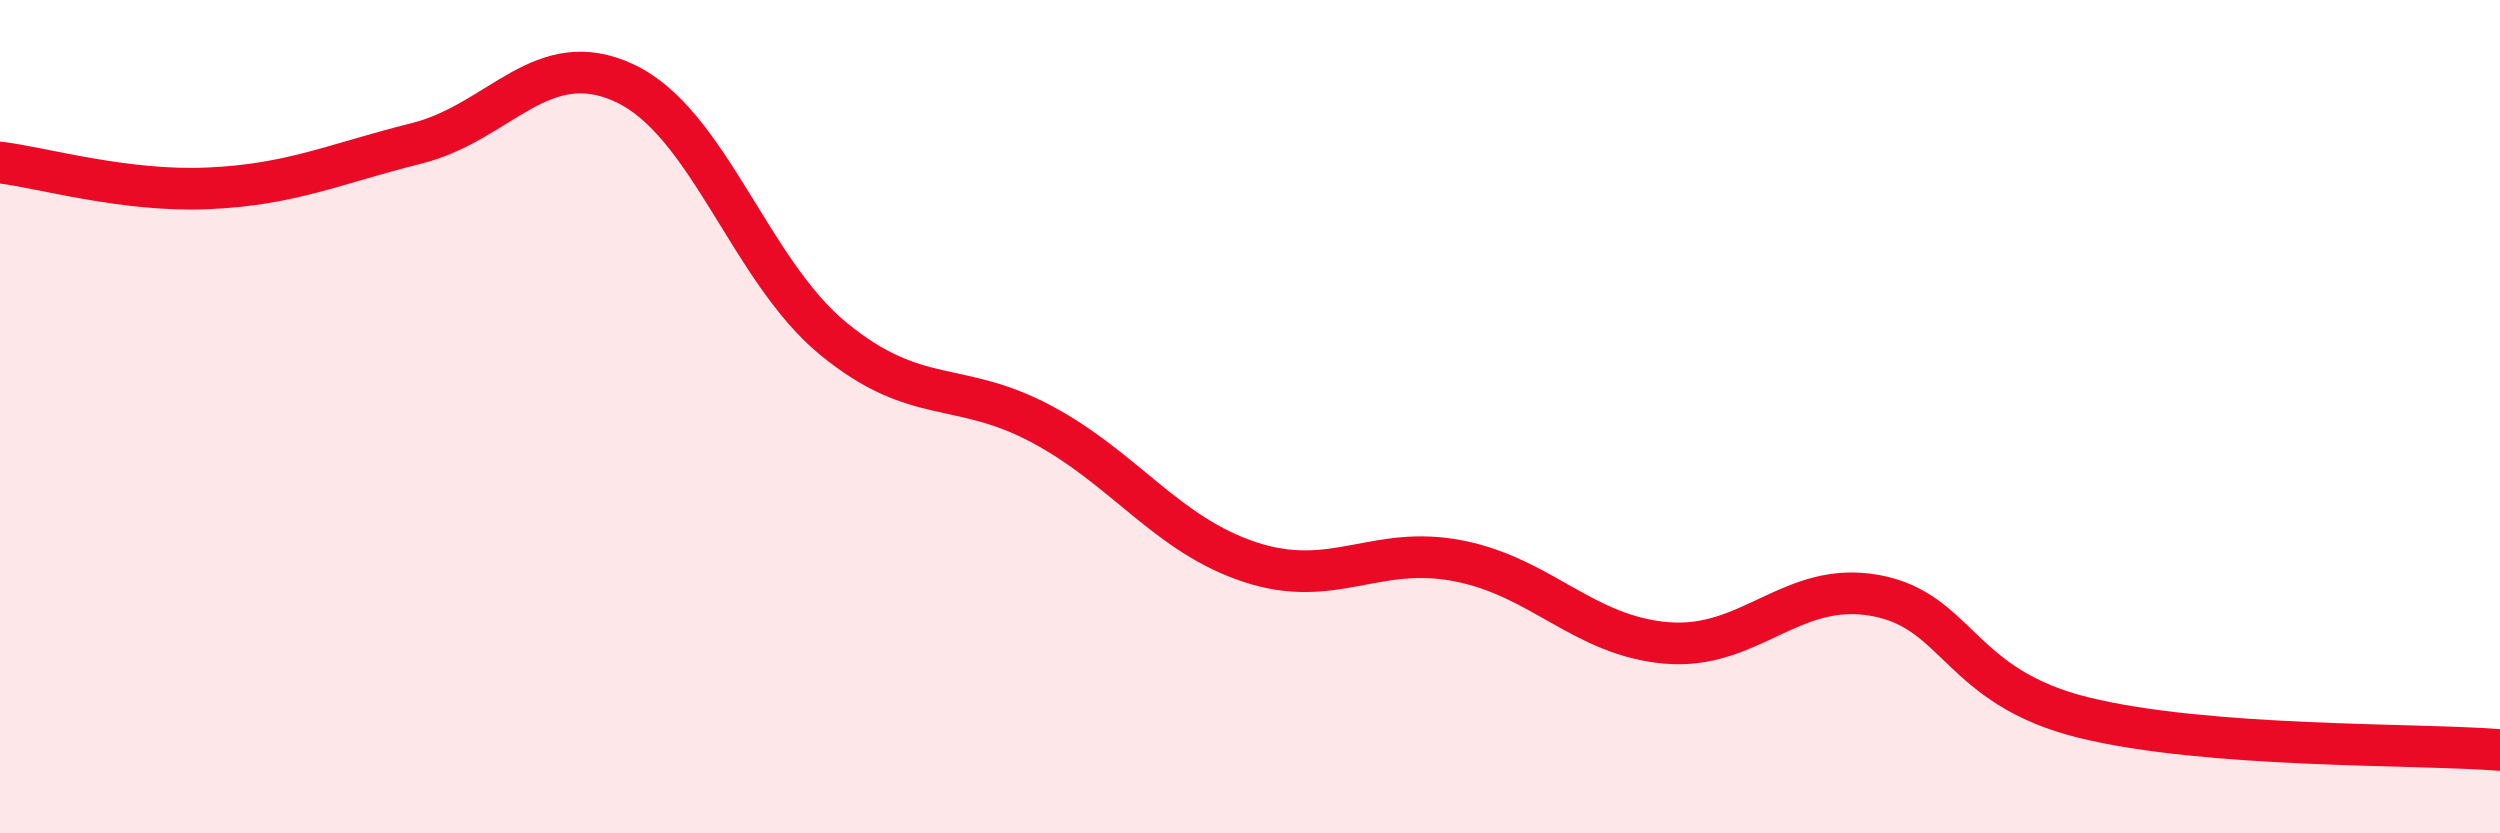
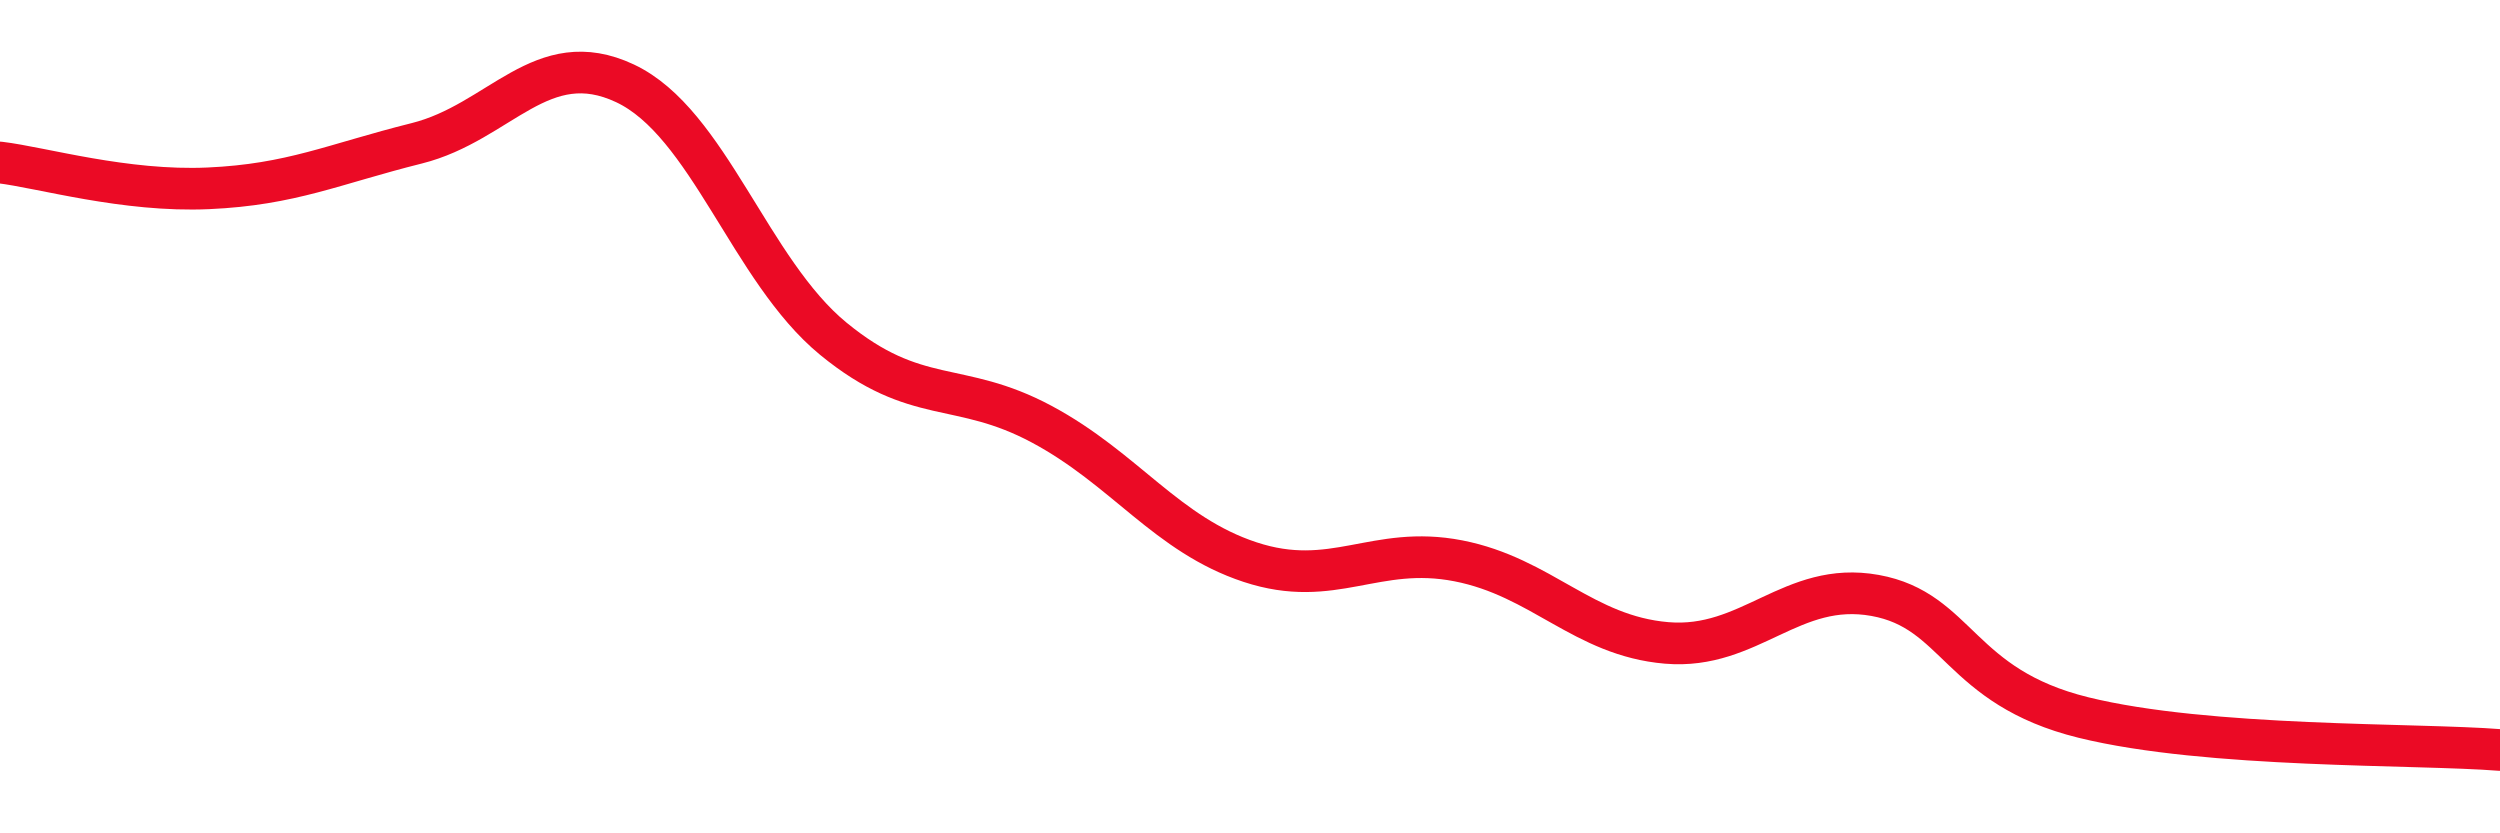
<svg xmlns="http://www.w3.org/2000/svg" width="60" height="20" viewBox="0 0 60 20">
-   <path d="M 0,3.9 C 1,4.02 3,4.61 5,4.52 C 7,4.43 8,3.94 10,3.44 C 12,2.94 13,1.06 15,2 C 17,2.94 18,6.49 20,8.13 C 22,9.77 23,9.11 25,10.18 C 27,11.25 28,12.83 30,13.49 C 32,14.15 33,13.07 35,13.46 C 37,13.85 38,15.26 40,15.43 C 42,15.6 43,13.93 45,14.29 C 47,14.65 47,16.48 50,17.22 C 53,17.96 58,17.84 60,18L60 20L0 20Z" fill="#EB0A25" opacity="0.1" stroke-linecap="round" stroke-linejoin="round" />
  <path d="M 0,3.9 C 1,4.02 3,4.61 5,4.52 C 7,4.43 8,3.94 10,3.44 C 12,2.94 13,1.06 15,2 C 17,2.94 18,6.49 20,8.13 C 22,9.77 23,9.11 25,10.18 C 27,11.25 28,12.83 30,13.49 C 32,14.15 33,13.07 35,13.46 C 37,13.85 38,15.26 40,15.43 C 42,15.6 43,13.93 45,14.29 C 47,14.65 47,16.48 50,17.22 C 53,17.96 58,17.84 60,18" stroke="#EB0A25" stroke-width="1" fill="none" stroke-linecap="round" stroke-linejoin="round" />
</svg>